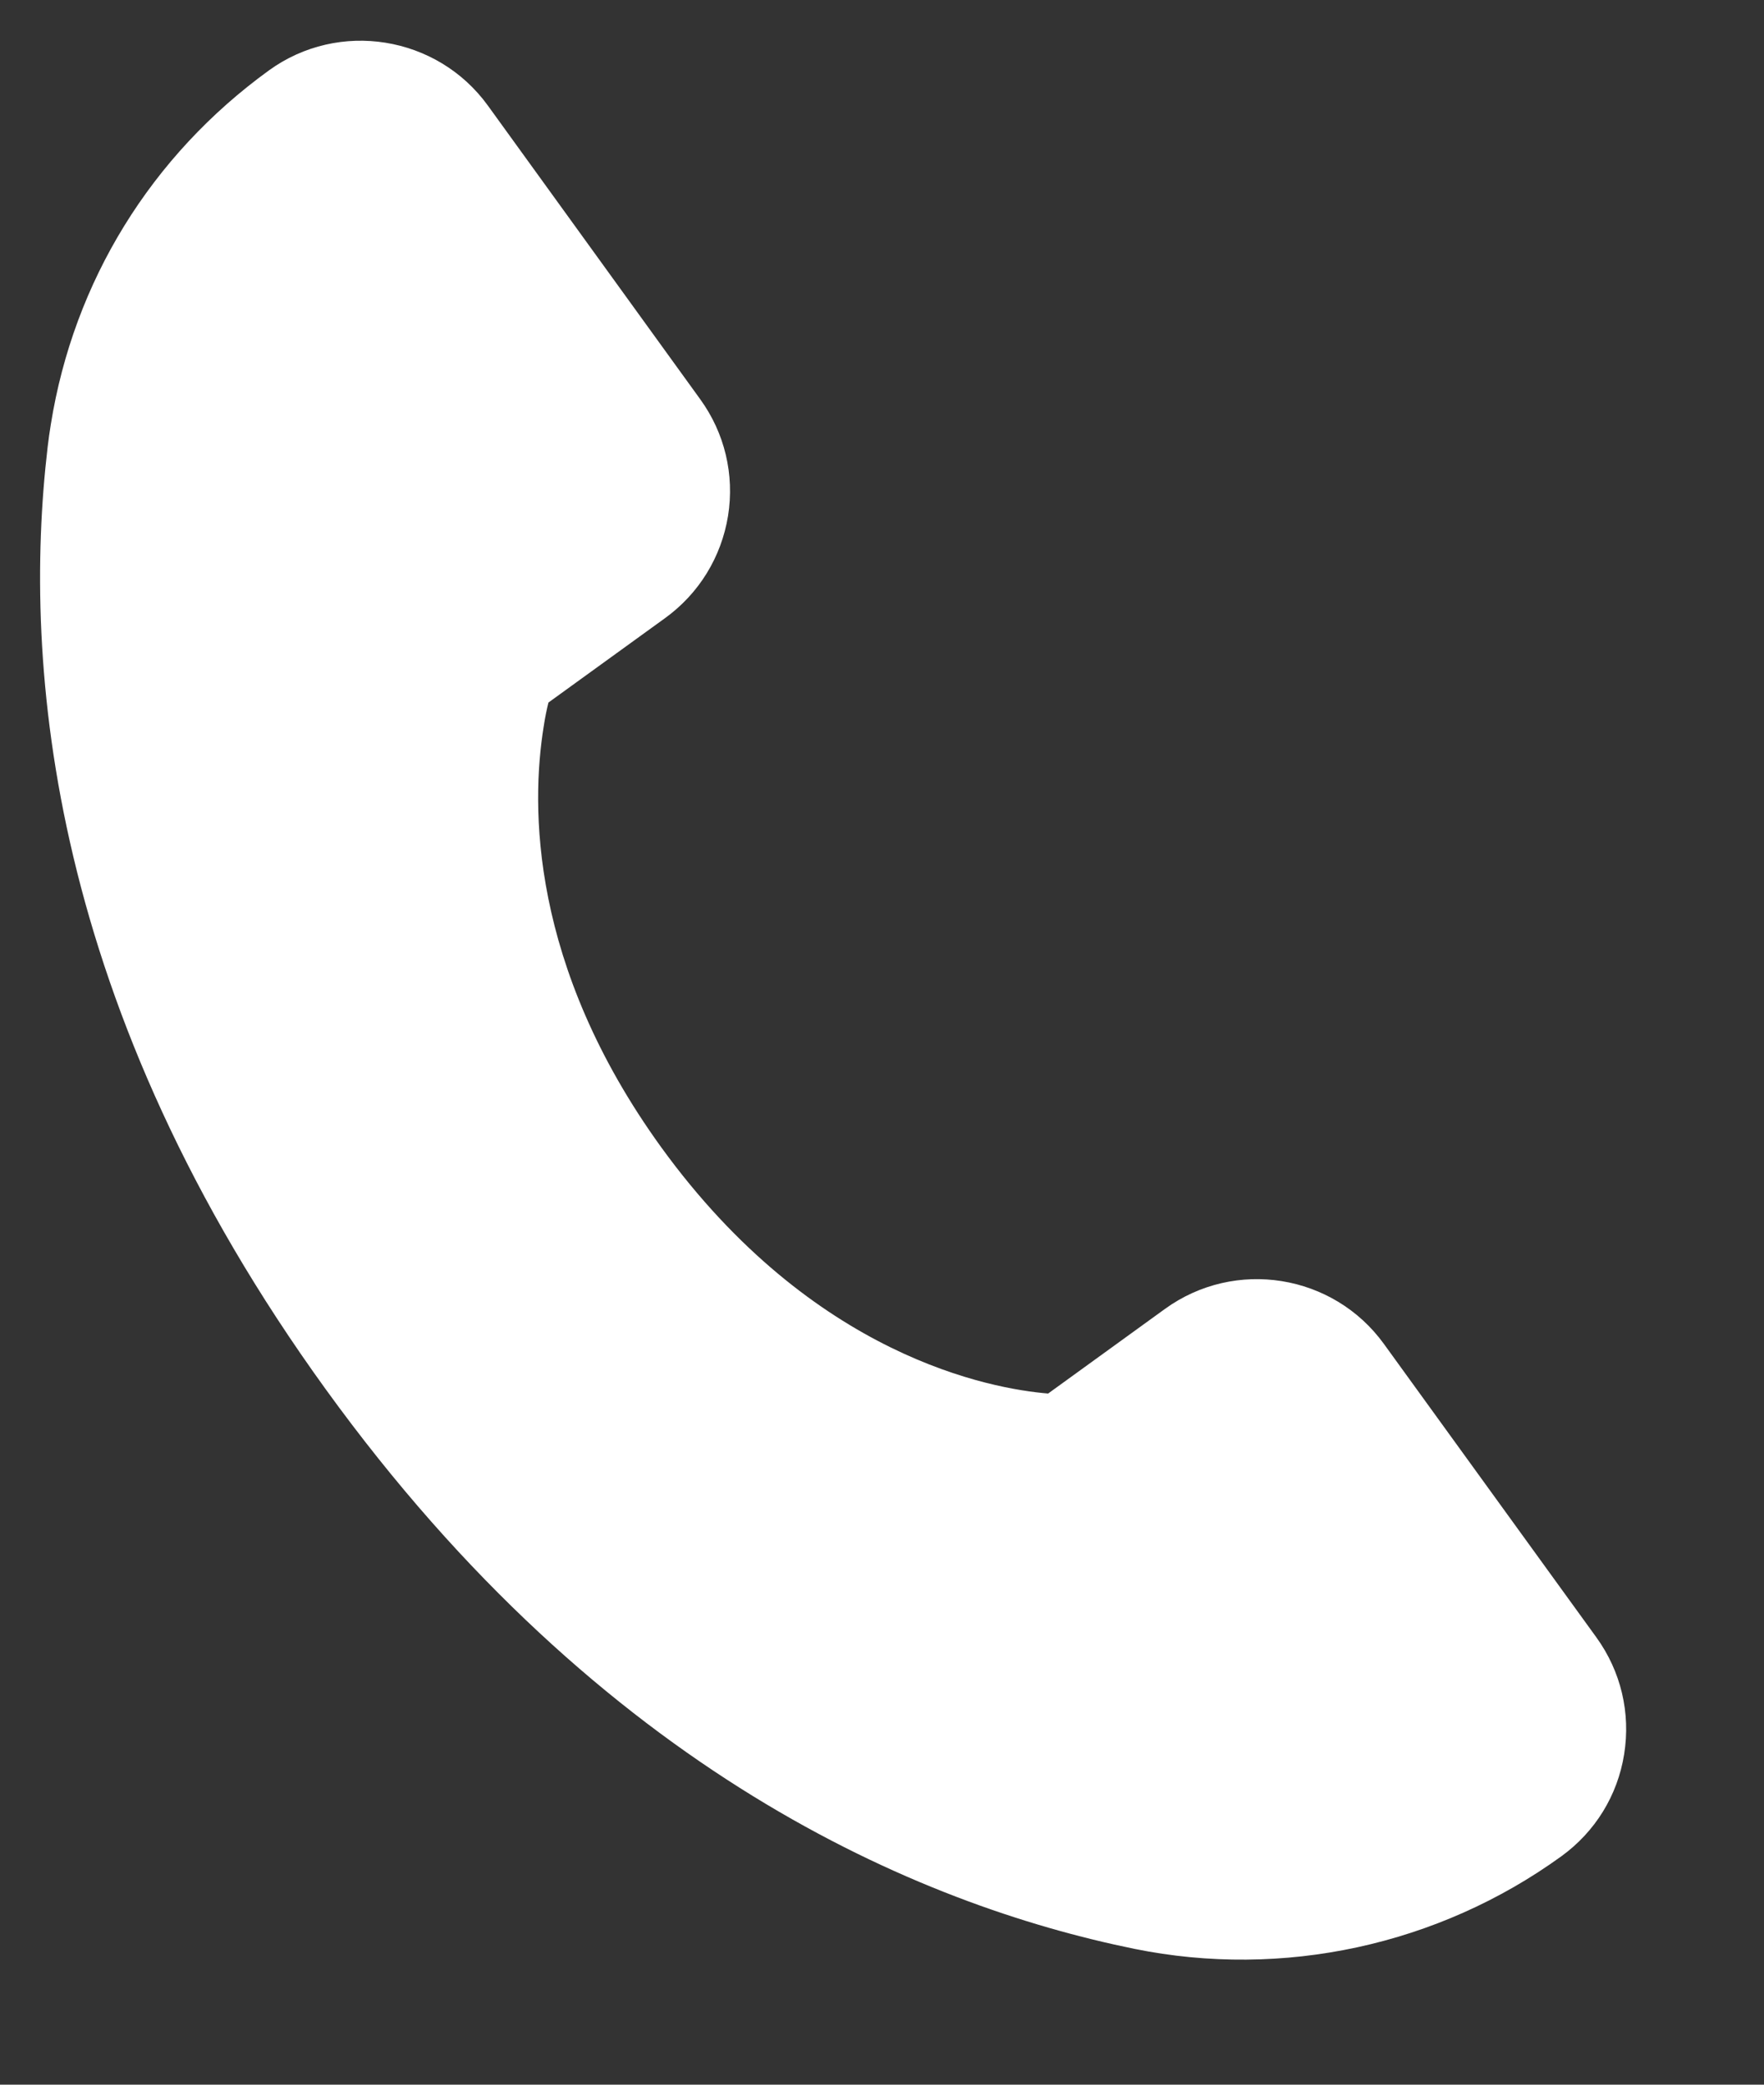
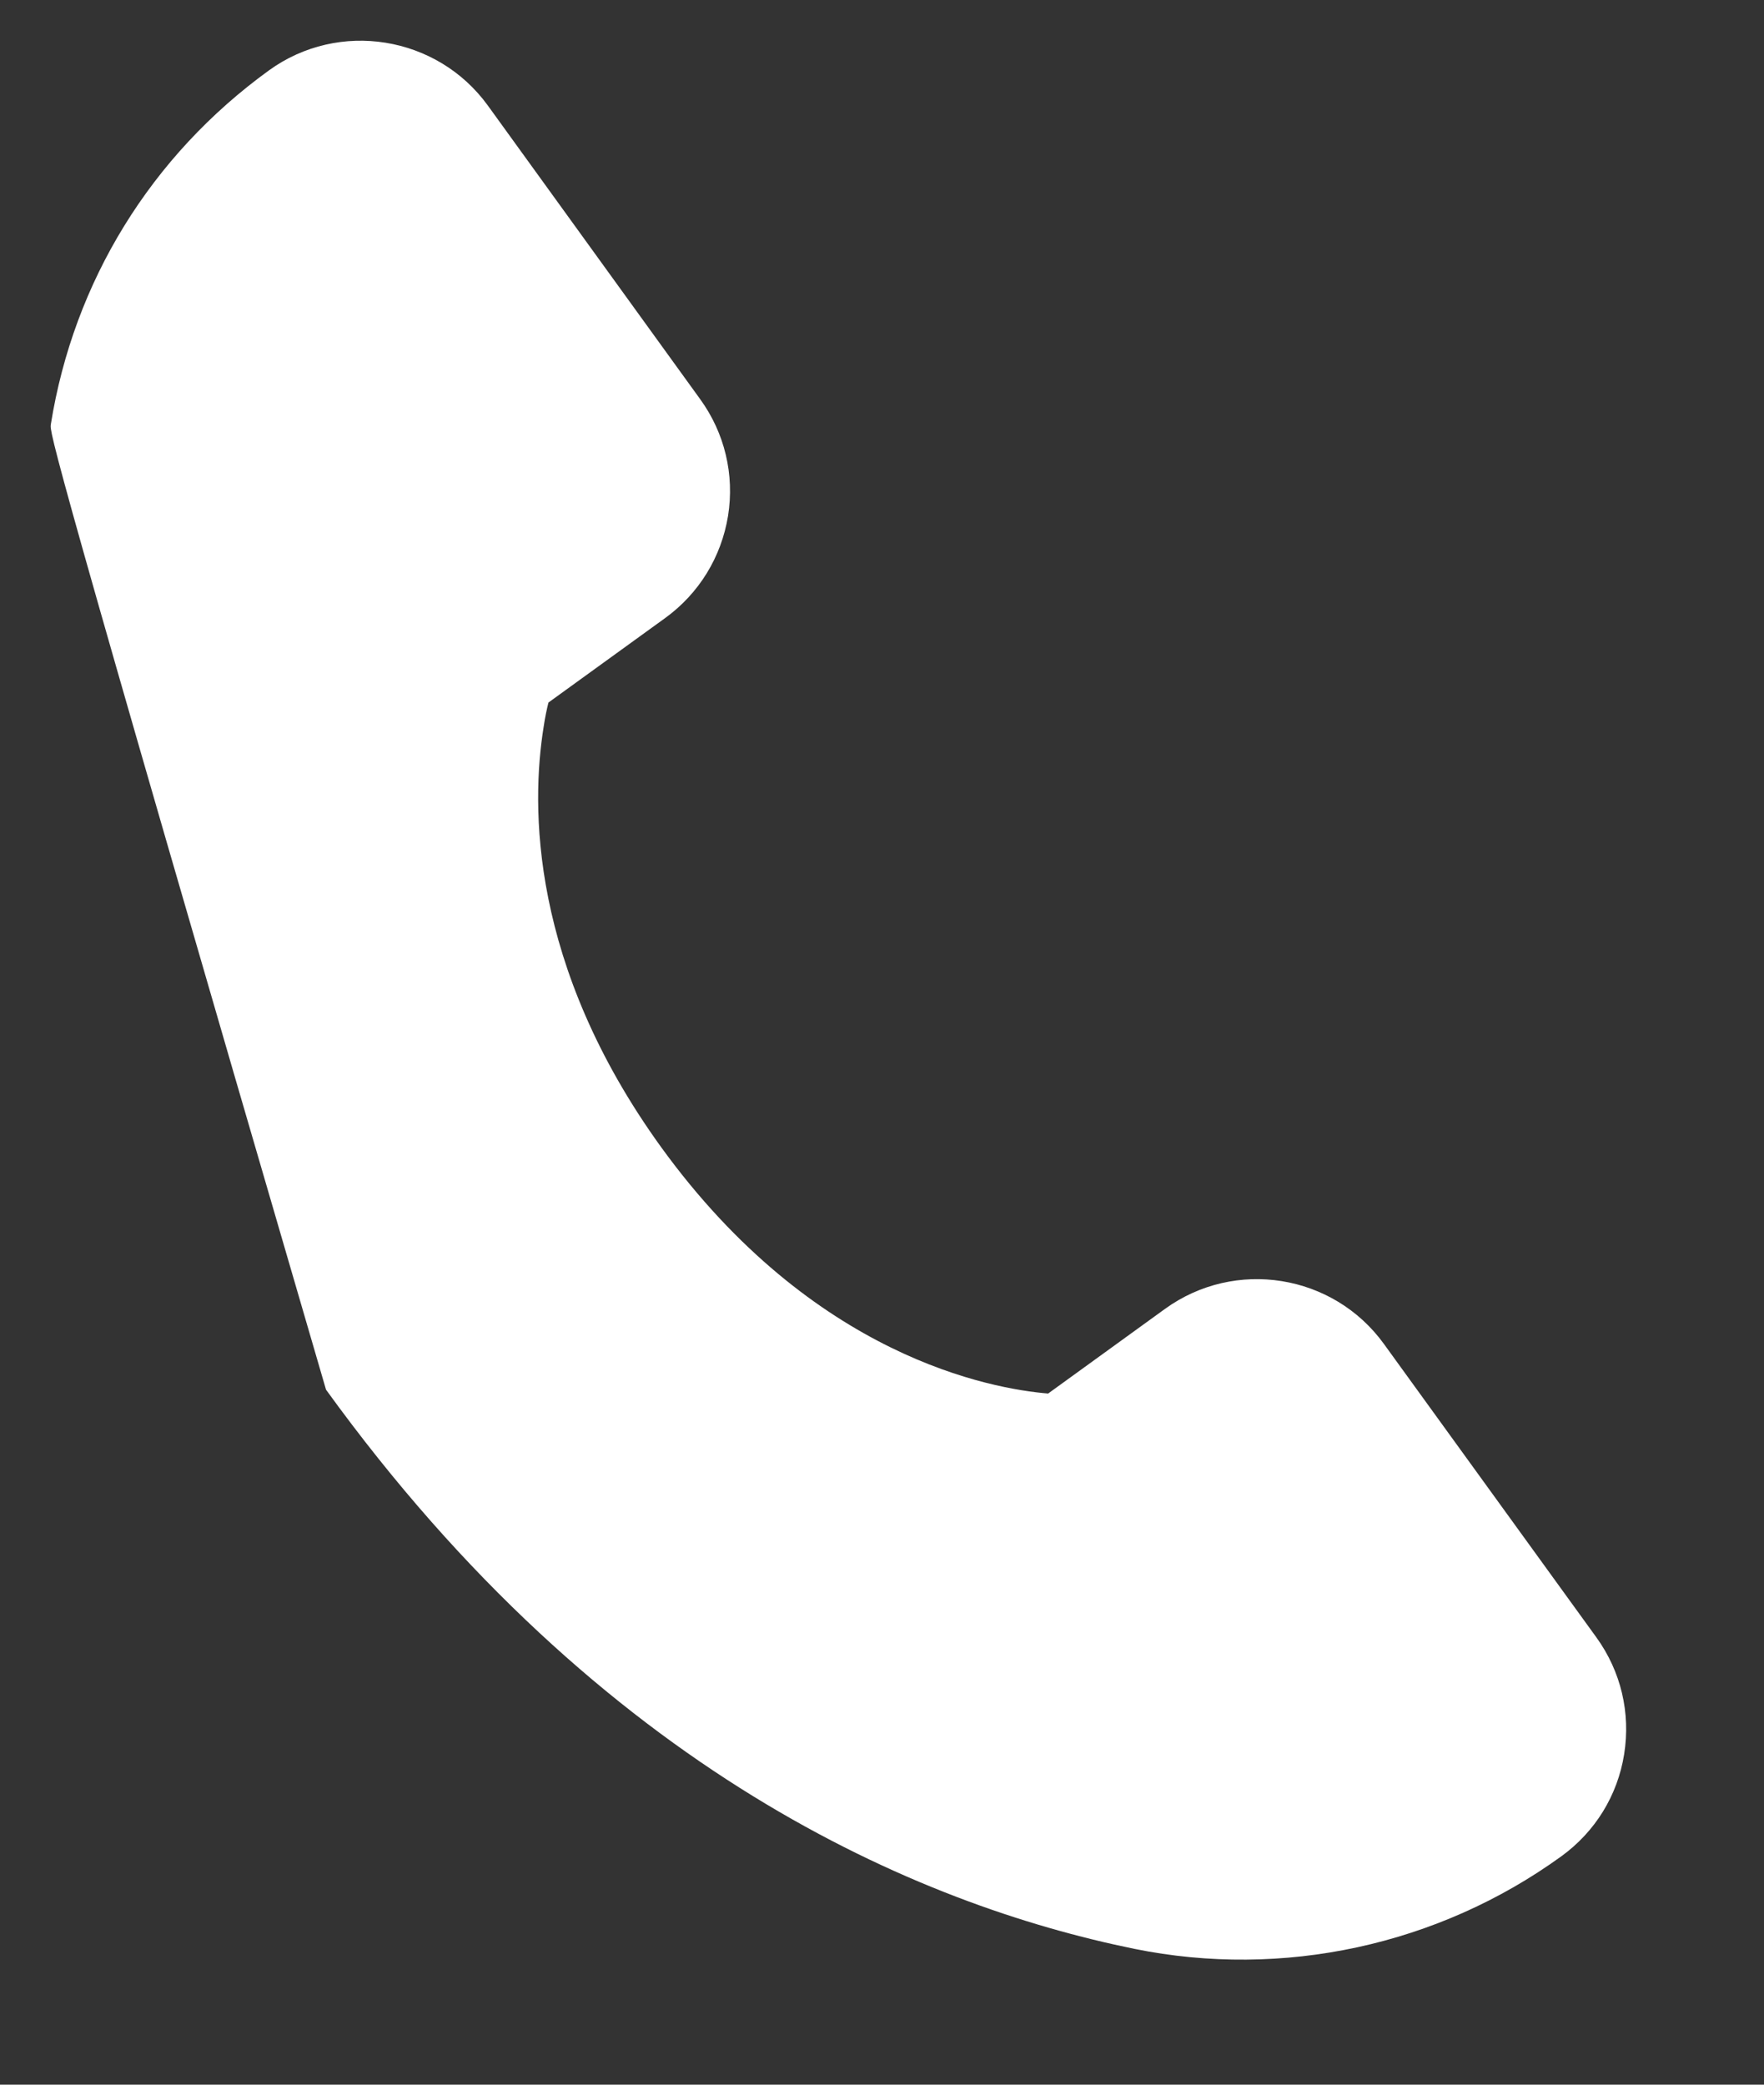
<svg xmlns="http://www.w3.org/2000/svg" width="11" height="13" viewBox="0 0 11 13" fill="none">
  <rect x="0" y="0" width="11" height="13" fill="#333333" stroke="none" />
-   <path d="M7.074 12.153C5.727 11.878 3.758 11.05 2.033 8.666C0.308 6.283 0.137 4.154 0.297 2.788C0.303 2.74 0.309 2.693 0.317 2.646C0.317 2.646 0.317 2.646 0.317 2.646C0.46 1.754 0.943 0.971 1.677 0.439C2.113 0.123 2.726 0.222 3.042 0.658L4.366 2.489C4.519 2.7 4.581 2.959 4.54 3.217C4.498 3.474 4.359 3.701 4.148 3.854L3.42 4.381C3.41 4.421 3.399 4.472 3.39 4.533C3.311 5.024 3.302 6.018 4.123 7.154C5.072 8.464 6.185 8.661 6.536 8.69L7.265 8.162C7.702 7.846 8.314 7.944 8.63 8.381L9.955 10.211C10.108 10.423 10.169 10.681 10.128 10.939C10.087 11.197 9.947 11.423 9.736 11.576C8.969 12.131 7.999 12.341 7.074 12.153Z" fill="white" />
+   <path d="M7.074 12.153C5.727 11.878 3.758 11.05 2.033 8.666C0.303 2.74 0.309 2.693 0.317 2.646C0.317 2.646 0.317 2.646 0.317 2.646C0.46 1.754 0.943 0.971 1.677 0.439C2.113 0.123 2.726 0.222 3.042 0.658L4.366 2.489C4.519 2.7 4.581 2.959 4.54 3.217C4.498 3.474 4.359 3.701 4.148 3.854L3.42 4.381C3.41 4.421 3.399 4.472 3.39 4.533C3.311 5.024 3.302 6.018 4.123 7.154C5.072 8.464 6.185 8.661 6.536 8.69L7.265 8.162C7.702 7.846 8.314 7.944 8.63 8.381L9.955 10.211C10.108 10.423 10.169 10.681 10.128 10.939C10.087 11.197 9.947 11.423 9.736 11.576C8.969 12.131 7.999 12.341 7.074 12.153Z" fill="white" />
</svg>